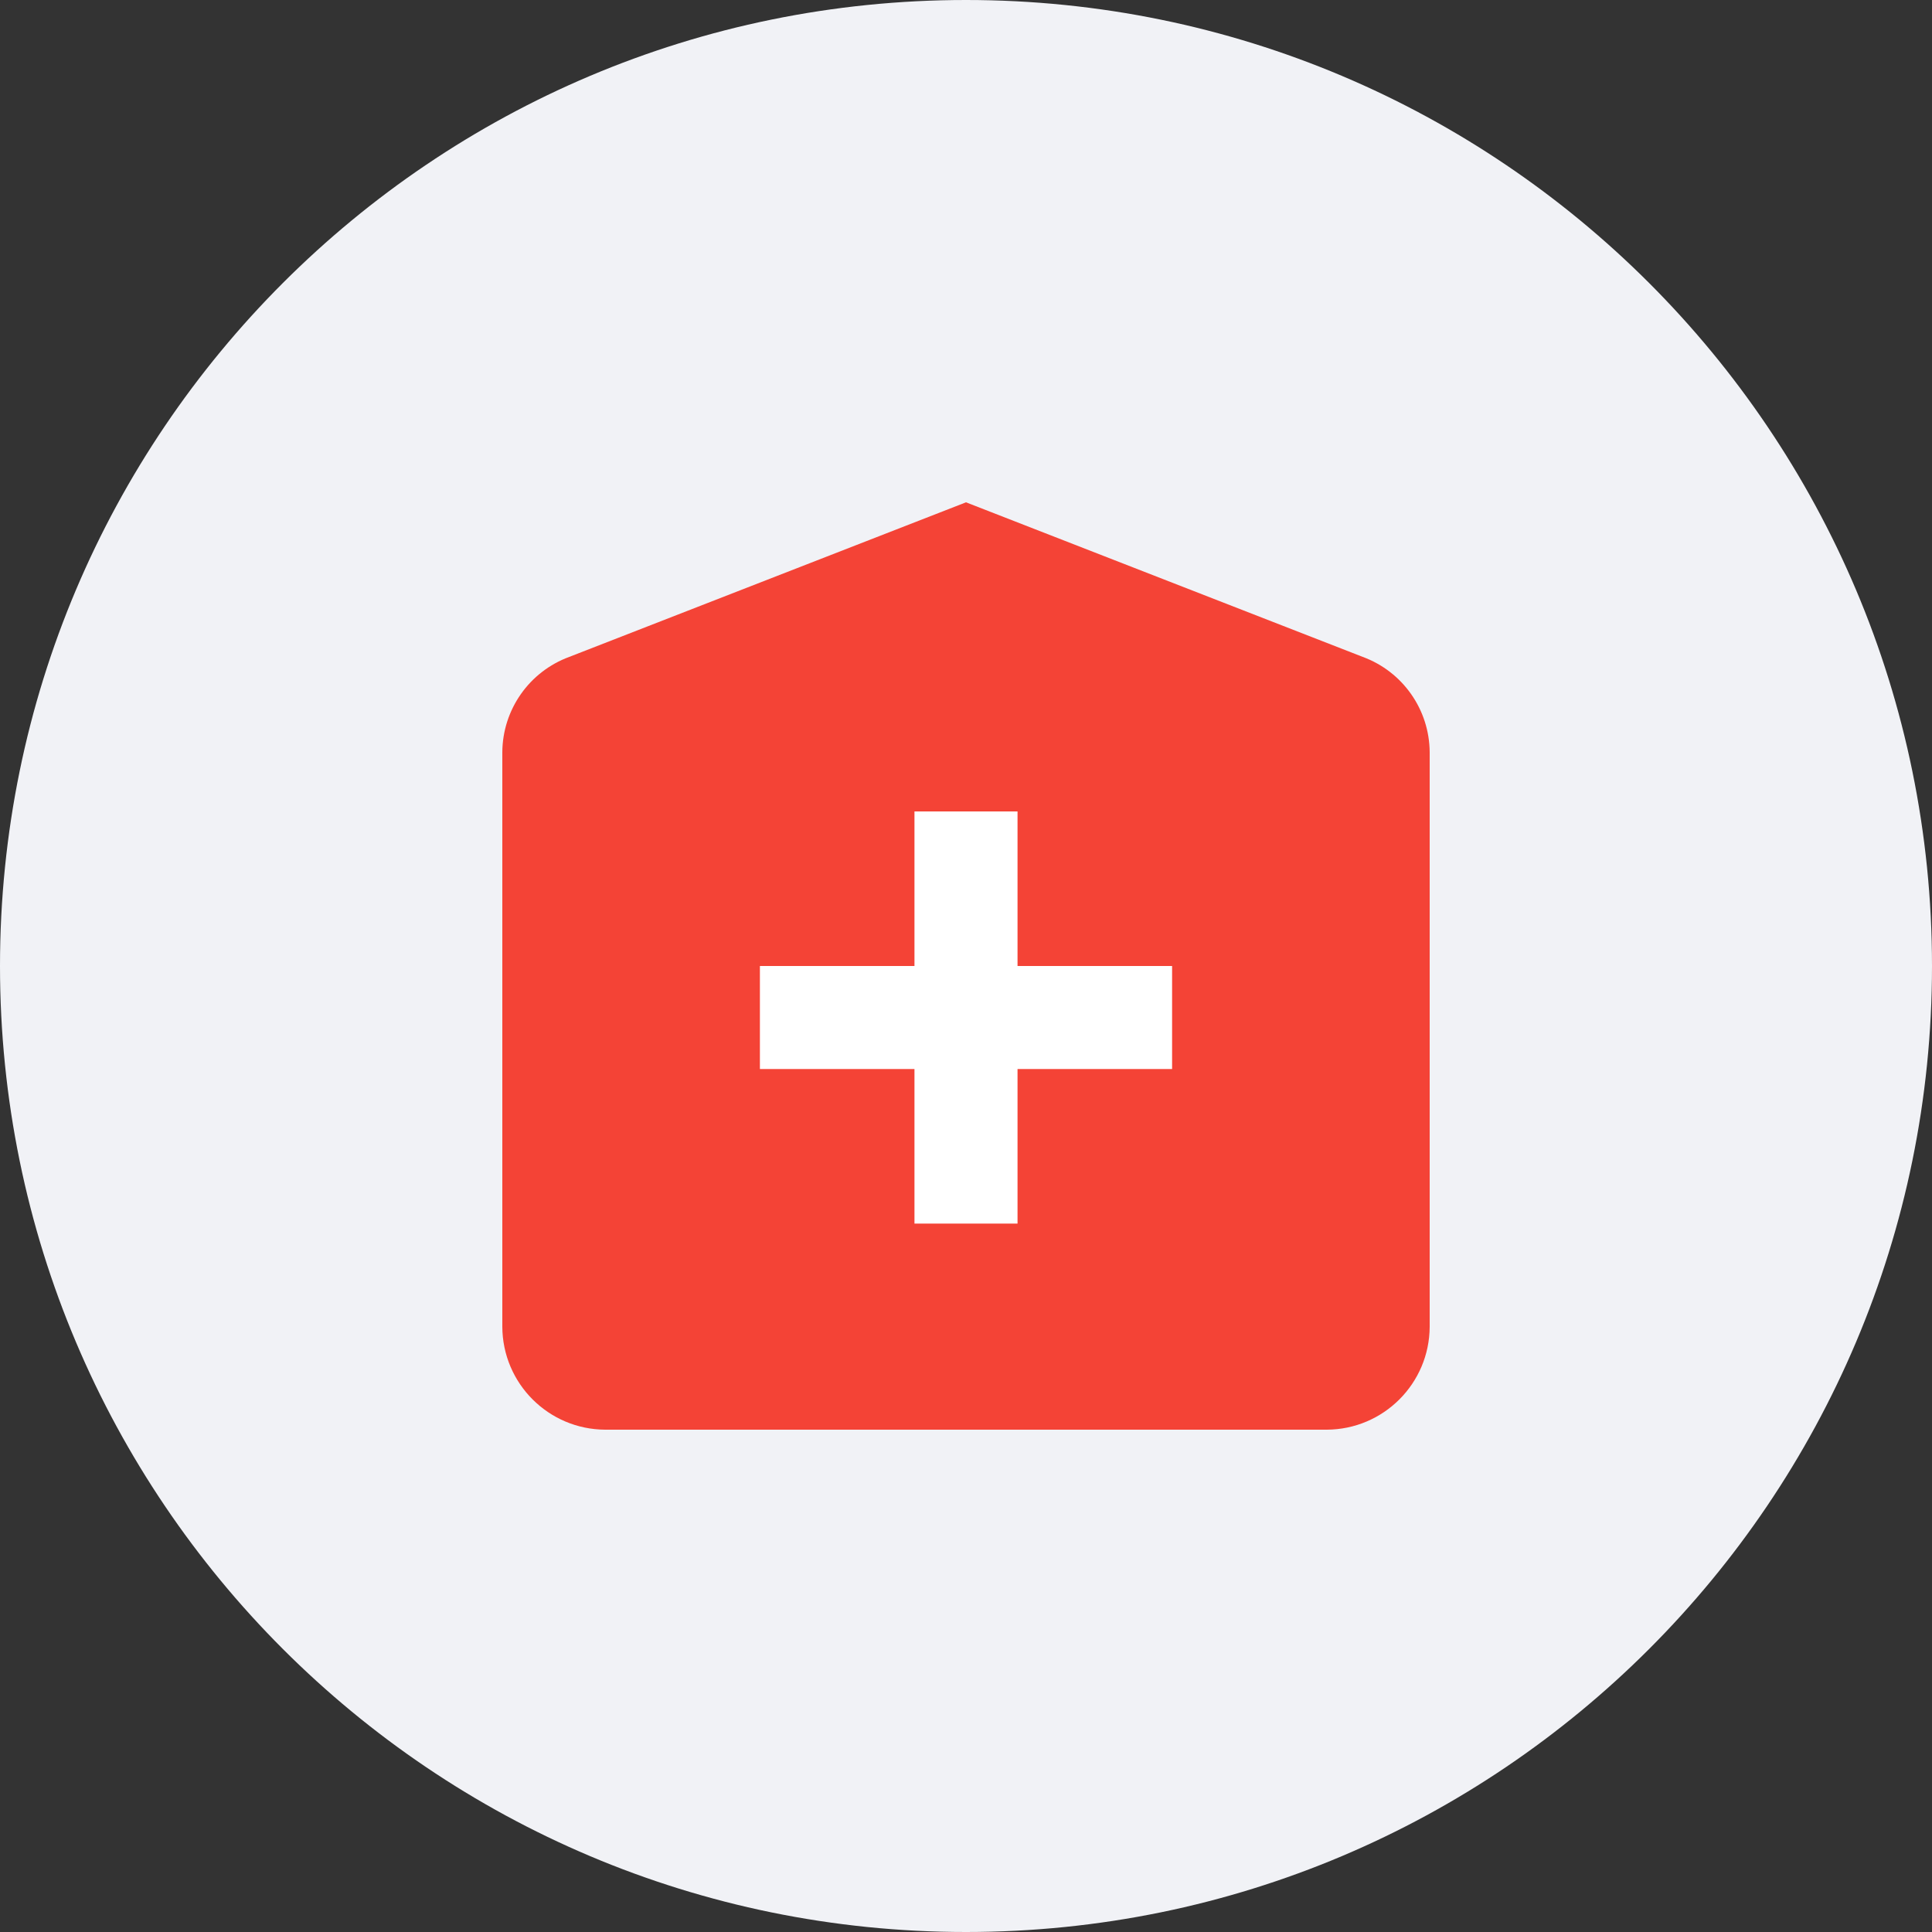
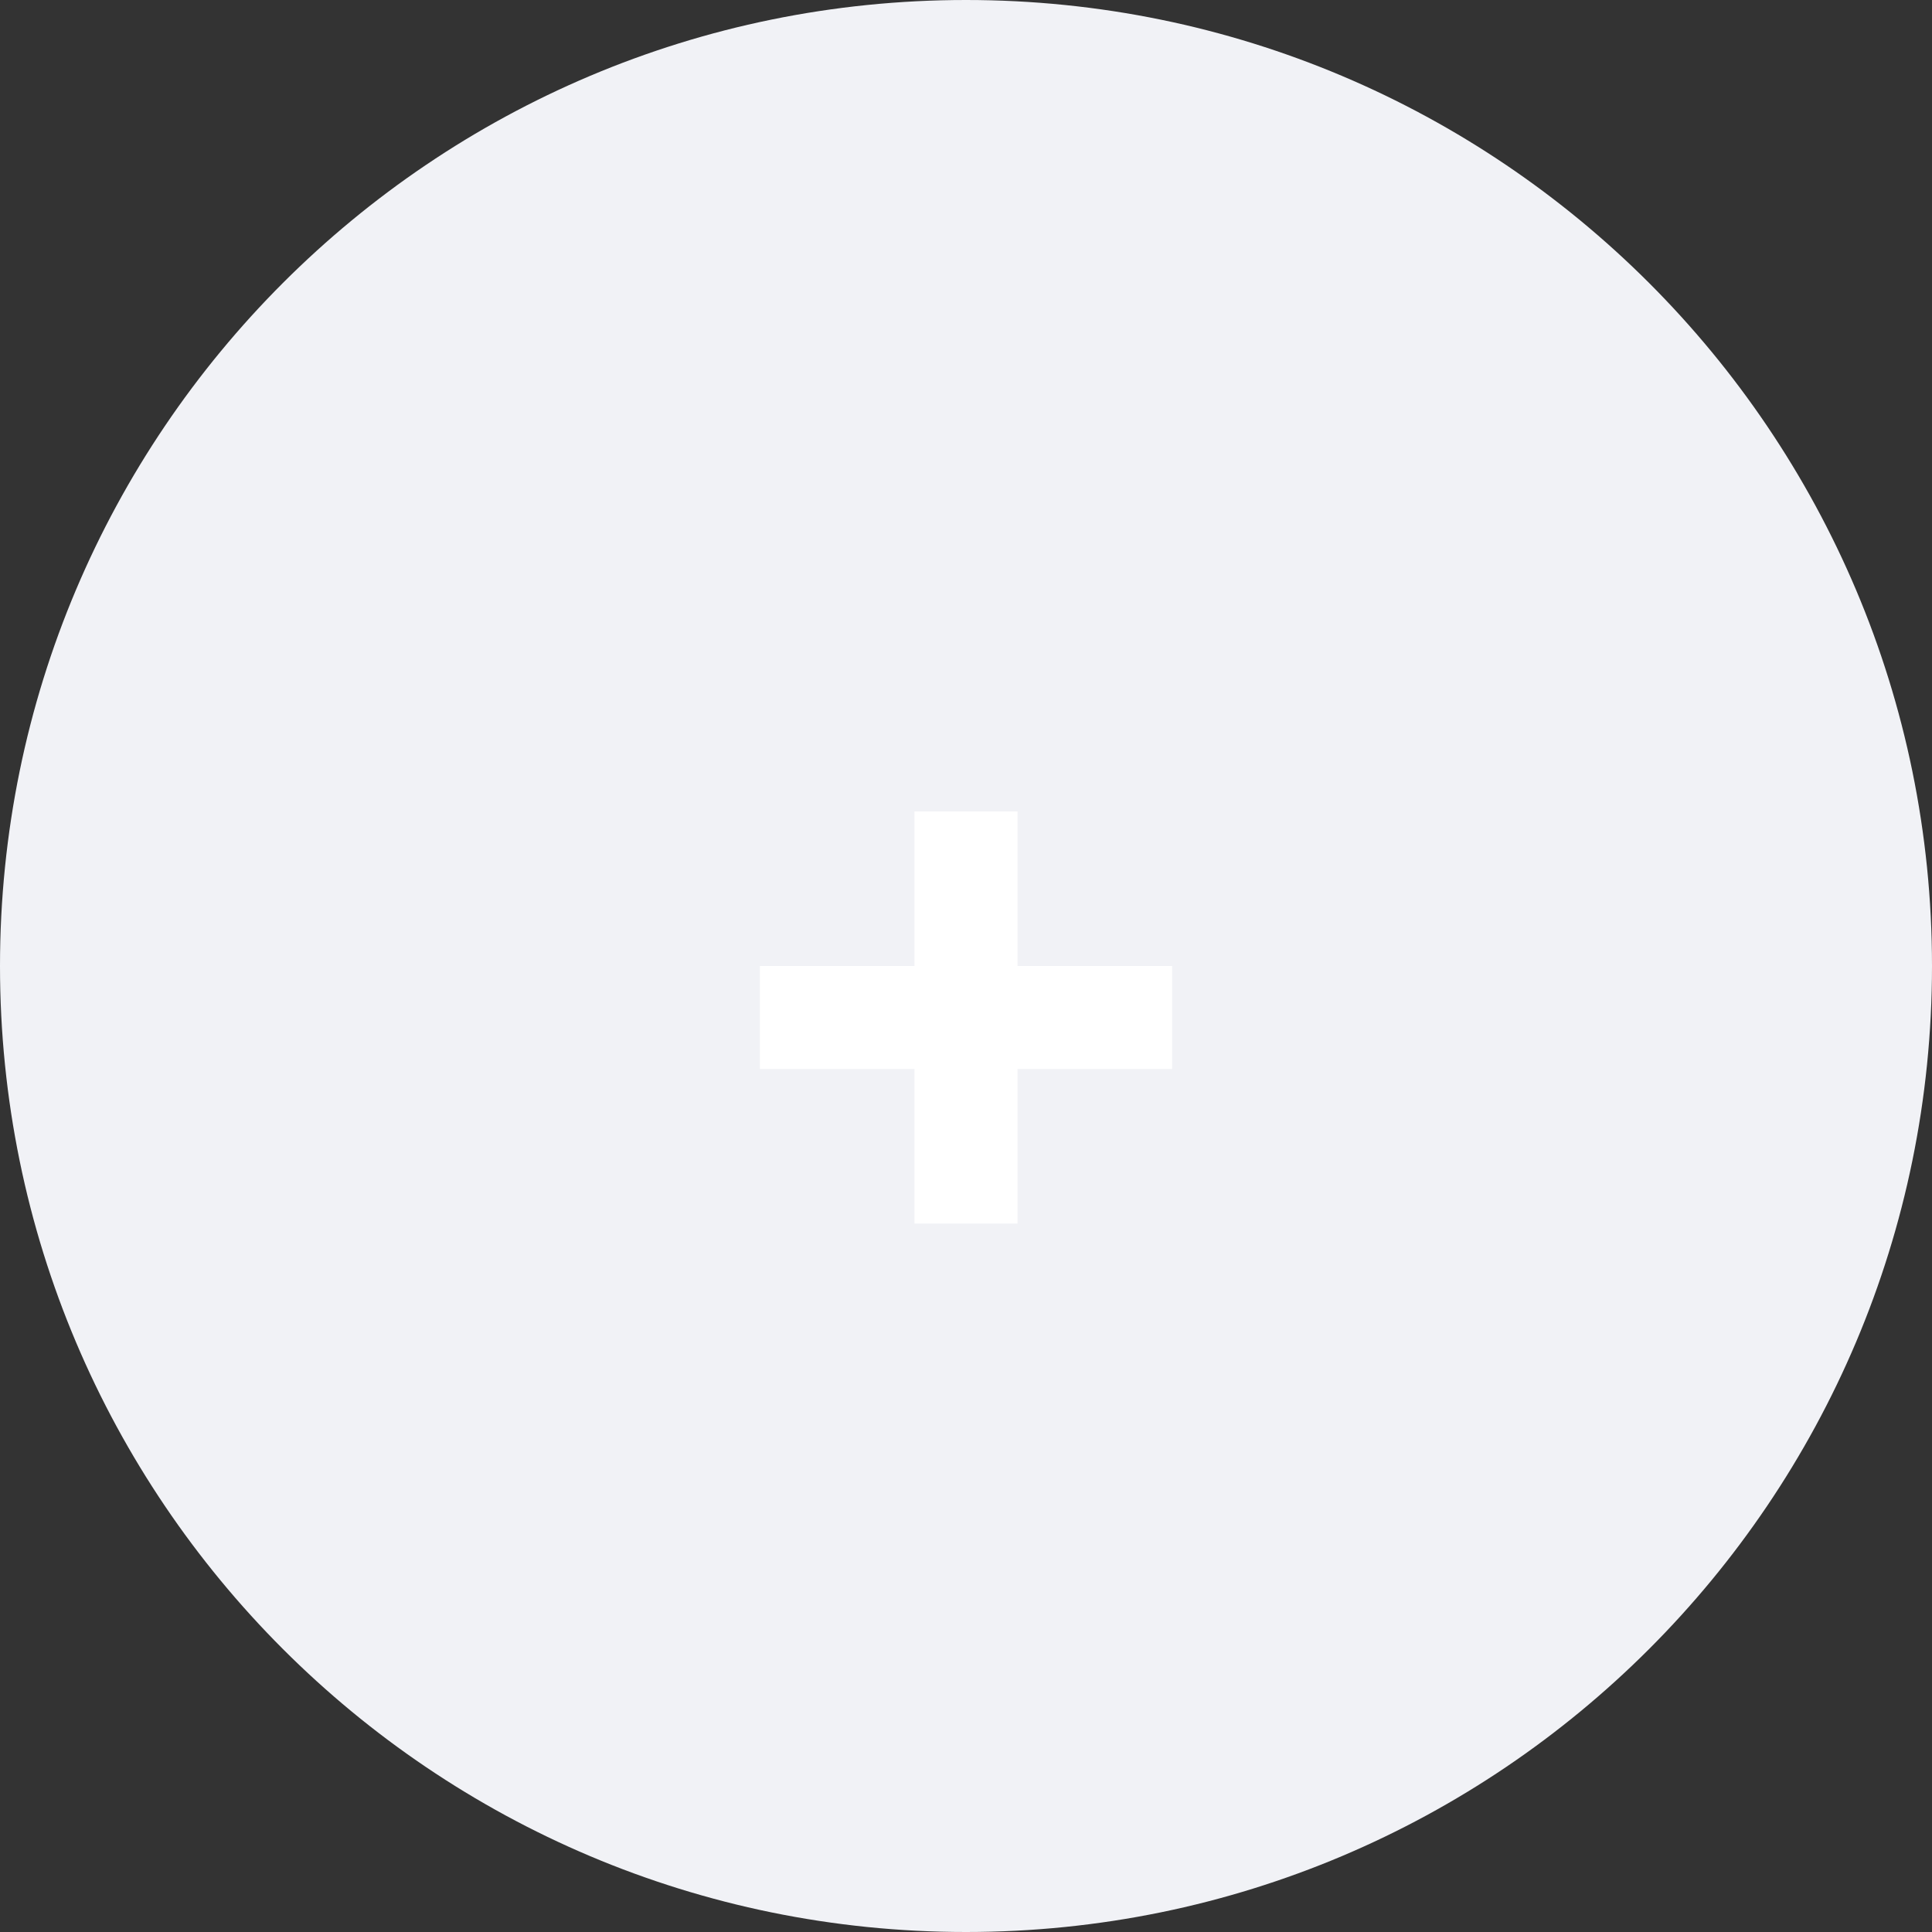
<svg xmlns="http://www.w3.org/2000/svg" width="64px" height="64px" viewBox="0 0 64 64" version="1.1">
  <rect x="0" y="0" width="64" height="64" fill="#333333" stroke="none" />
  <title>保险产品_医疗保险</title>
  <desc>Created with Sketch.</desc>
  <g id="Page-1" stroke="none" stroke-width="1" fill="none" fill-rule="evenodd">
    <g id="e薪福备份" transform="translate(-1074, -2152)" fill-rule="nonzero">
      <g id="保险产品_医疗保险" transform="translate(1074, 2152)">
        <path d="M0,32 C0,49.673 14.327,64 32,64 C49.673,64 64,49.673 64,32 C64,14.327 49.673,0 32,0 C14.327,0 0,14.327 0,32 Z" id="路径" fill="#F1F2F6" />
-         <path d="M20.053,47.36 L43.947,47.36 C45.829,47.354 47.354,45.829 47.36,43.947 L47.36,24.918 C47.351,23.505 46.467,22.247 45.141,21.76 L32,16.64 L18.859,21.76 C17.533,22.247 16.649,23.505 16.64,24.918 L16.64,43.947 C16.646,45.829 18.171,47.354 20.053,47.36 L20.053,47.36 Z" id="路径" fill="#F44336" />
        <polygon id="路径" fill="#FFFFFF" points="38.827 32 33.707 32 33.707 26.88 30.293 26.88 30.293 32 25.173 32 25.173 35.413 30.293 35.413 30.293 40.533 33.707 40.533 33.707 35.413 38.827 35.413" />
      </g>
    </g>
  </g>
</svg>